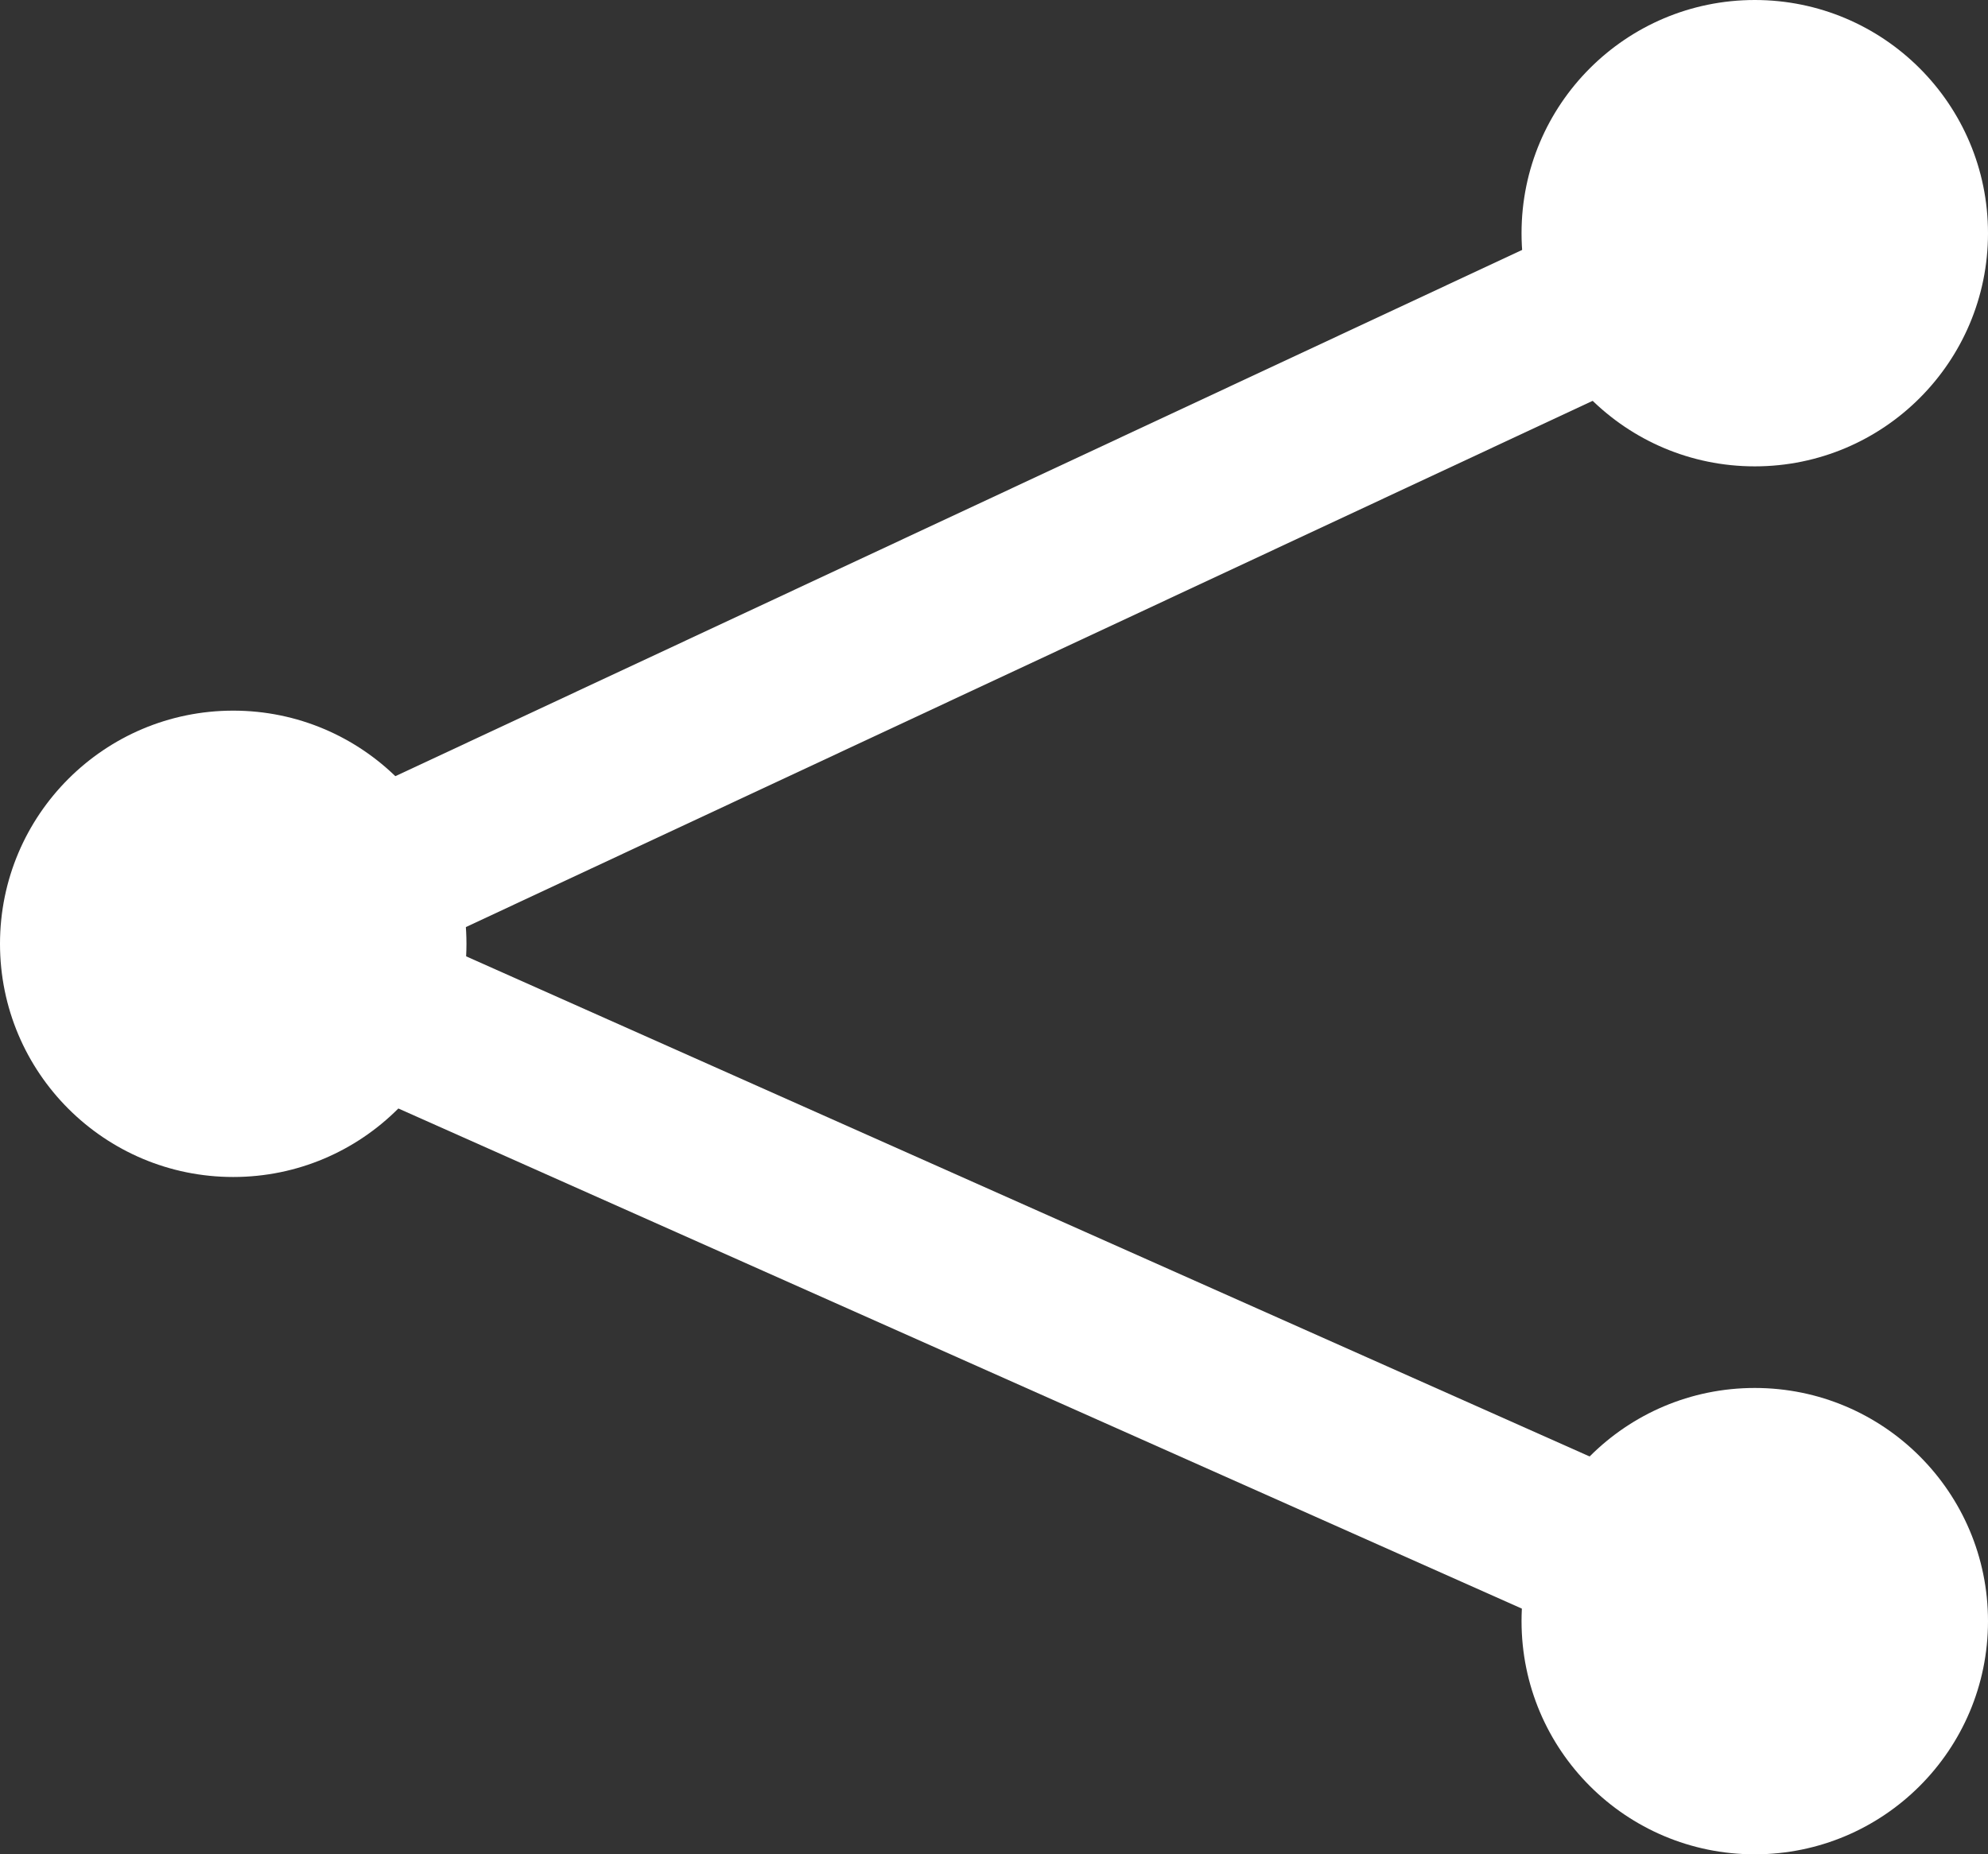
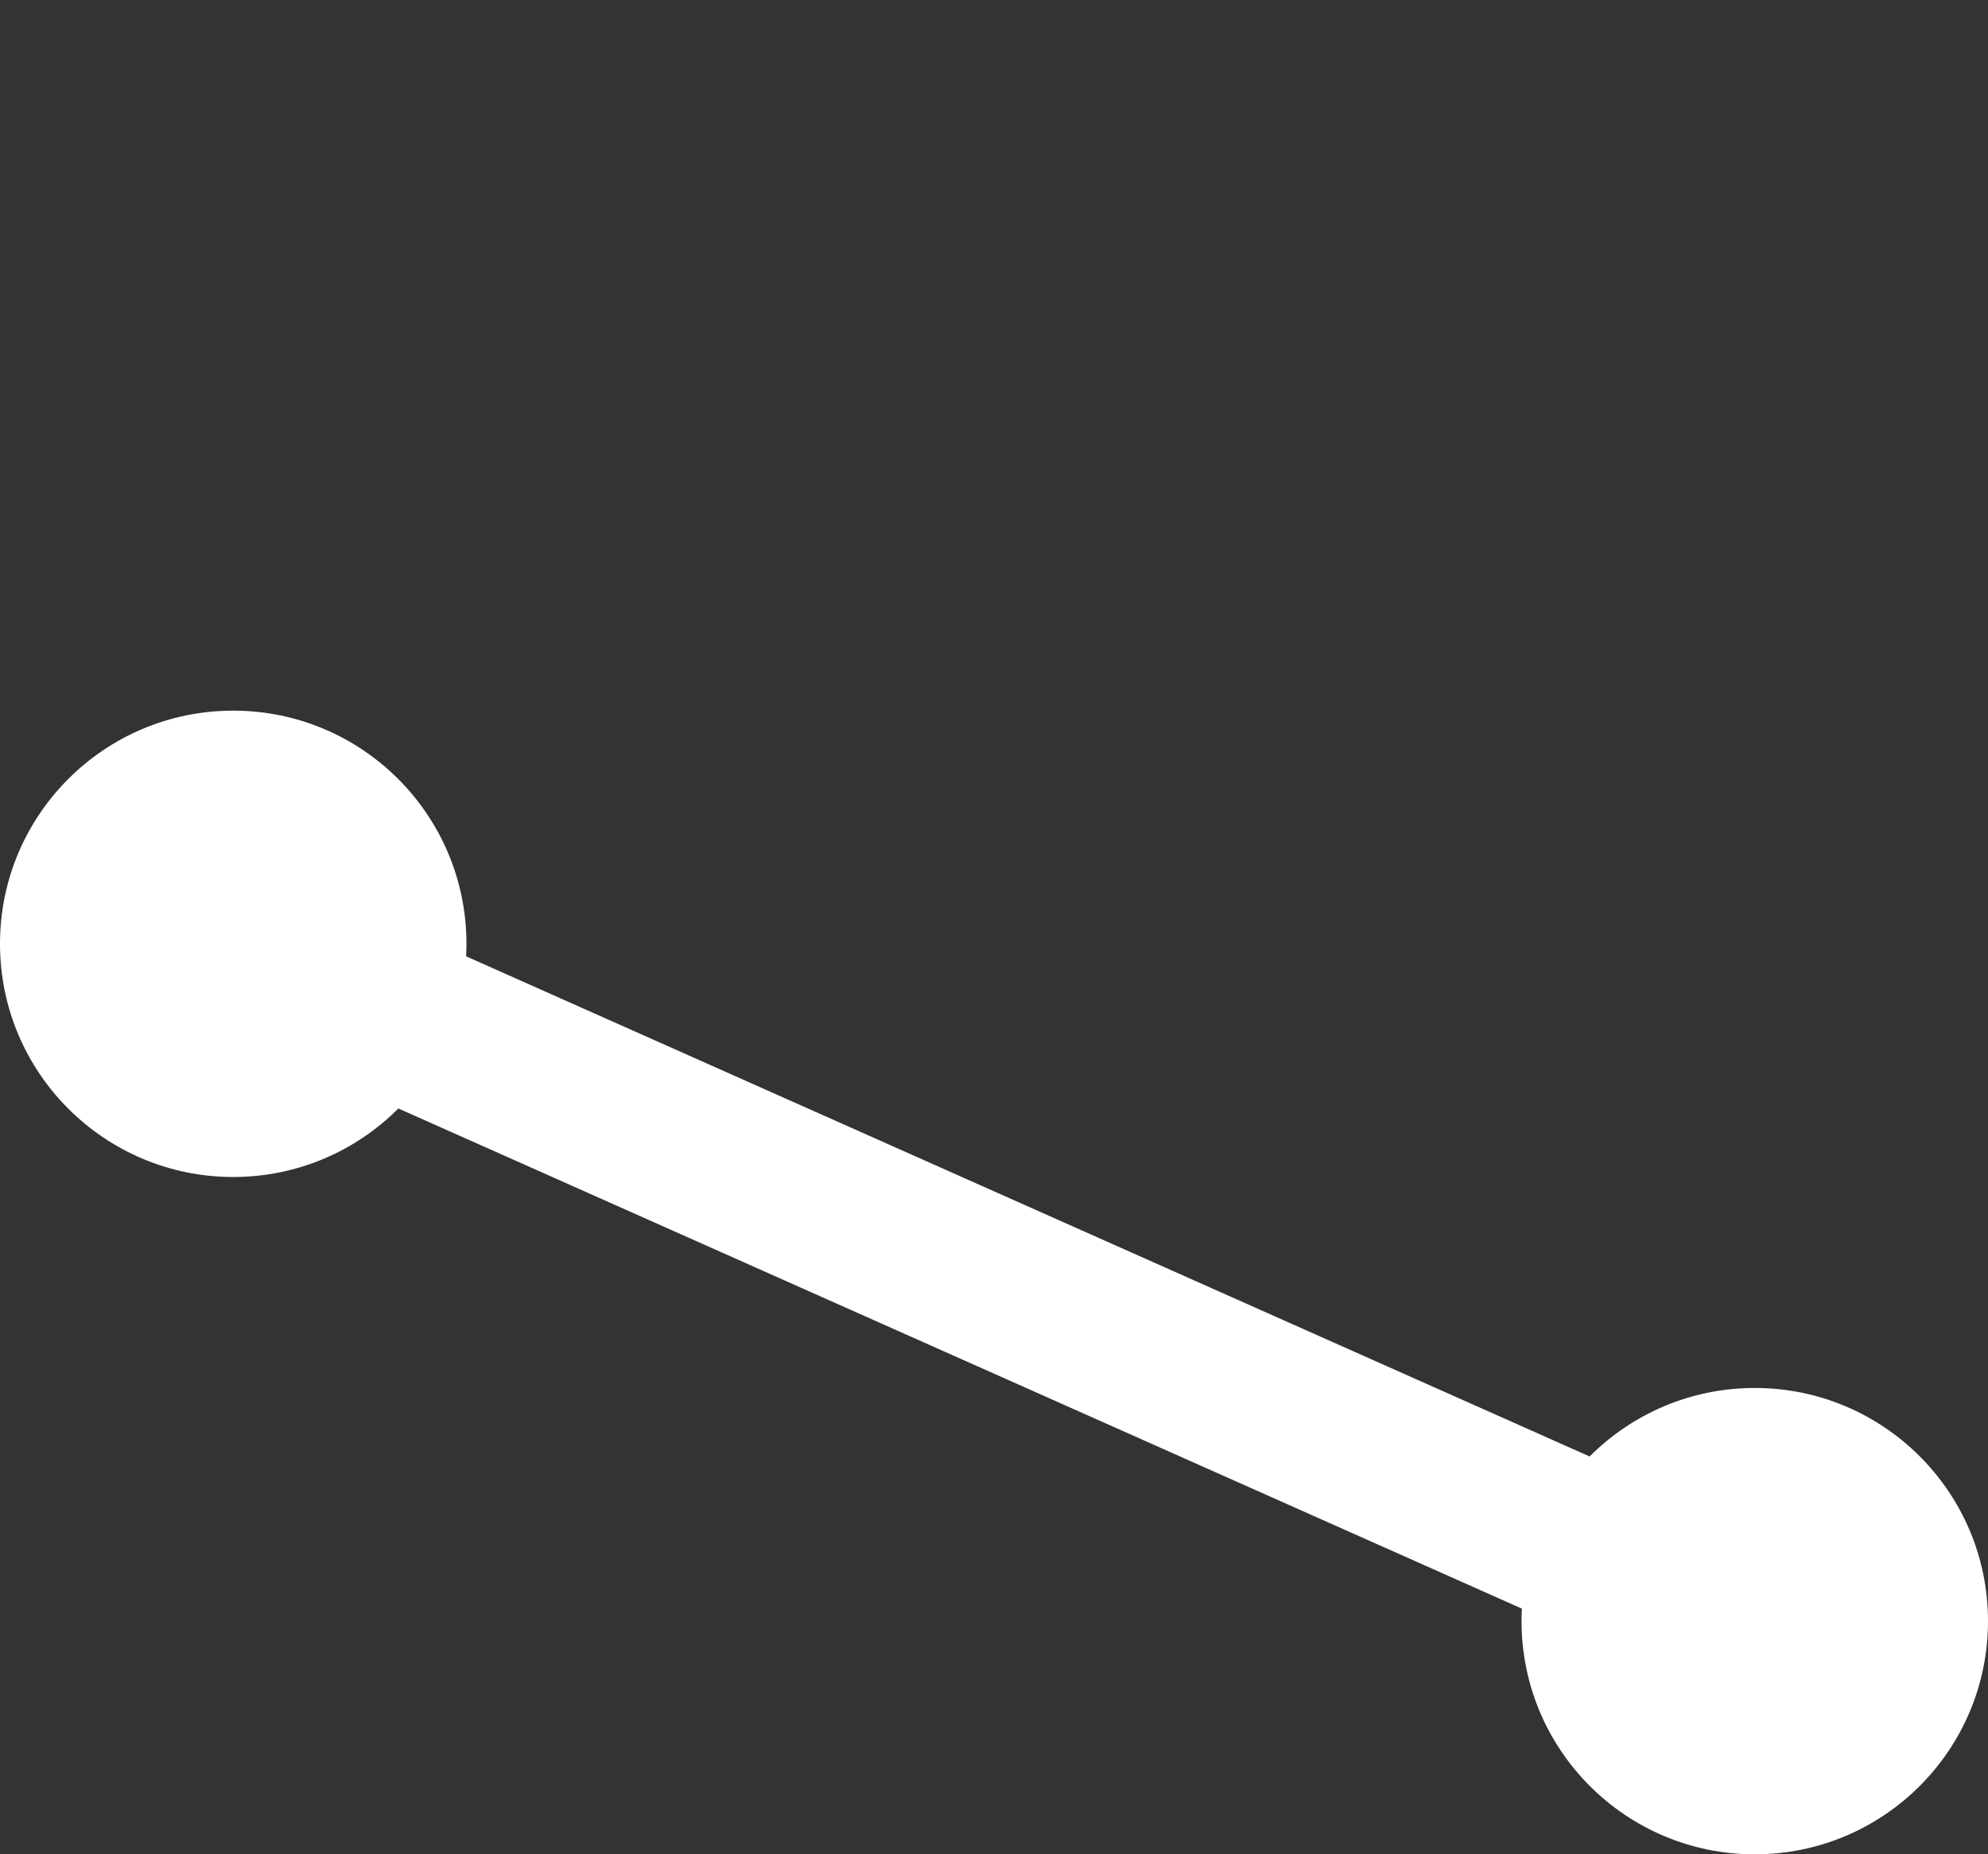
<svg xmlns="http://www.w3.org/2000/svg" version="1.1" id="圖層_1" x="0px" y="0px" width="17.9px" height="16.7px" viewBox="0 0 17.9 16.7" style="enable-background:new 0 0 17.9 16.7;" xml:space="preserve">
  <rect x="0" y="0" width="17.9" height="16.7" fill="#333333" stroke="none" />
  <style type="text/css">
	.st0{fill:none;stroke:#FFFFFF;stroke-width:1.5;stroke-miterlimit:10;}
	.st1{fill:#FFFFFF;}
</style>
-   <line class="st0" x1="2.1" y1="8.5" x2="15.8" y2="2.1" />
  <line class="st0" x1="15.8" y1="14.6" x2="2.1" y2="8.5" />
-   <circle class="st1" cx="15.8" cy="2.1" r="2.1" />
  <circle class="st1" cx="15.8" cy="14.6" r="2.1" />
  <circle class="st1" cx="2.1" cy="8.5" r="2.1" />
</svg>